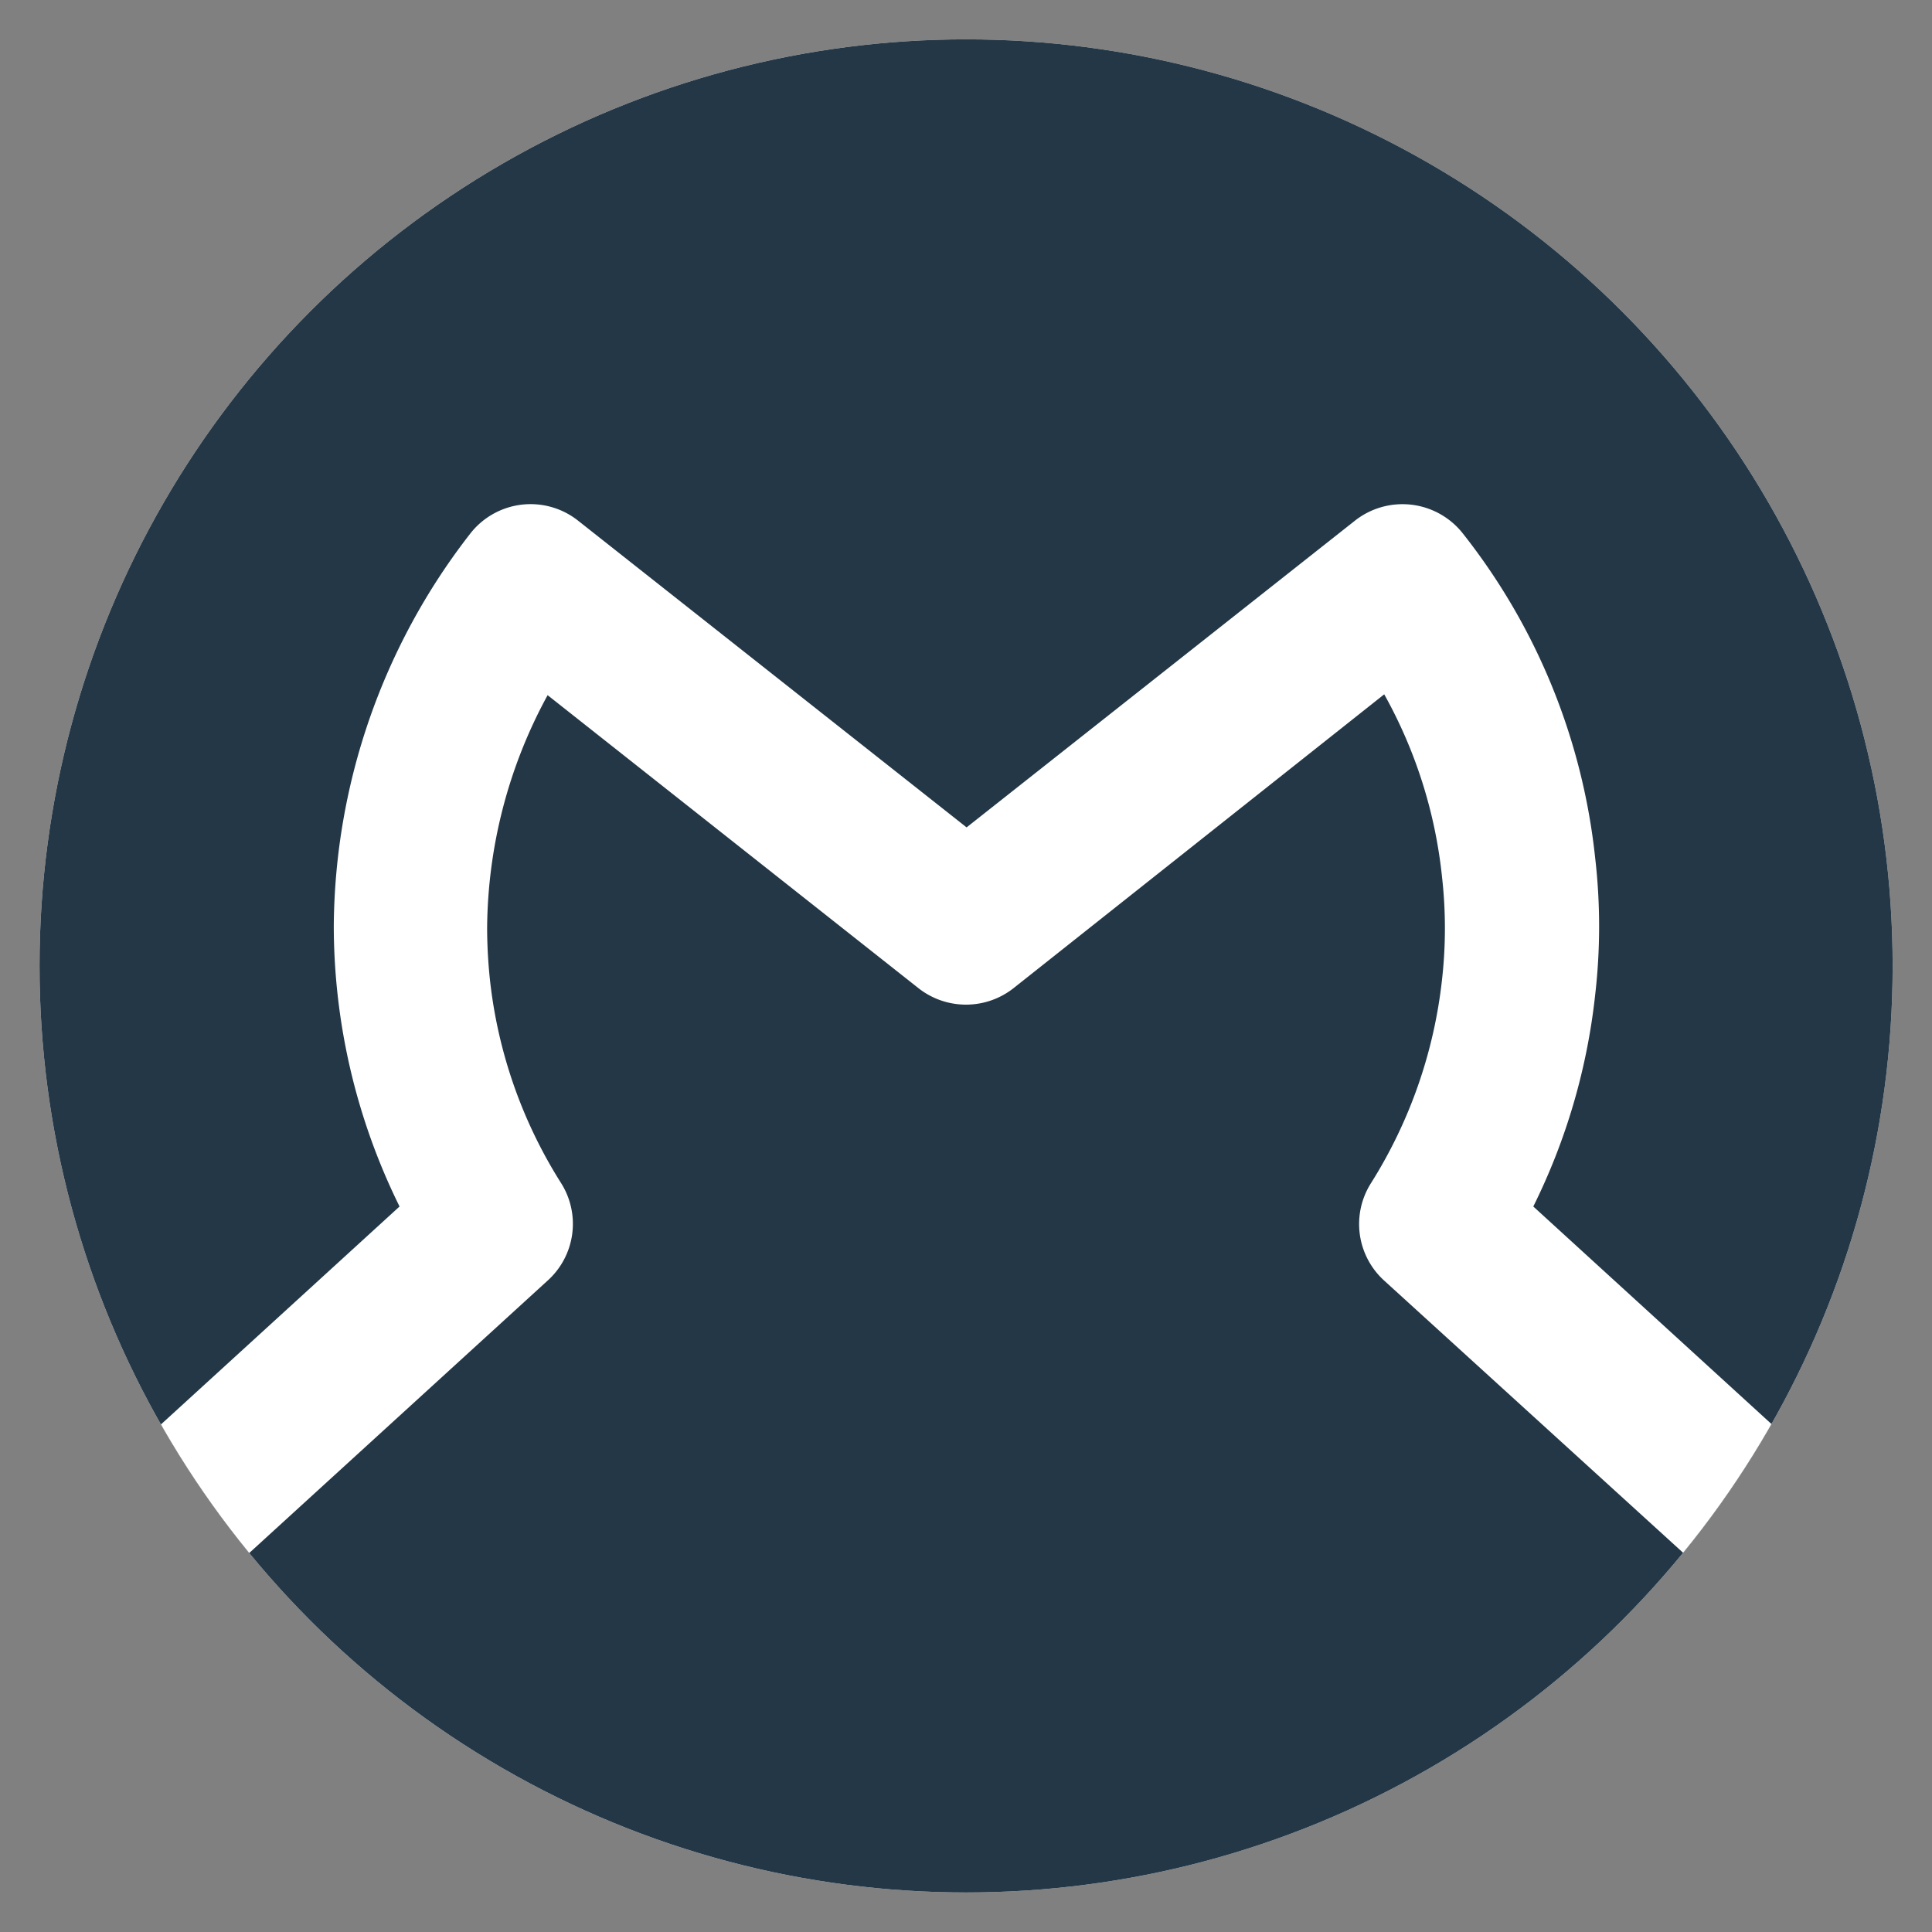
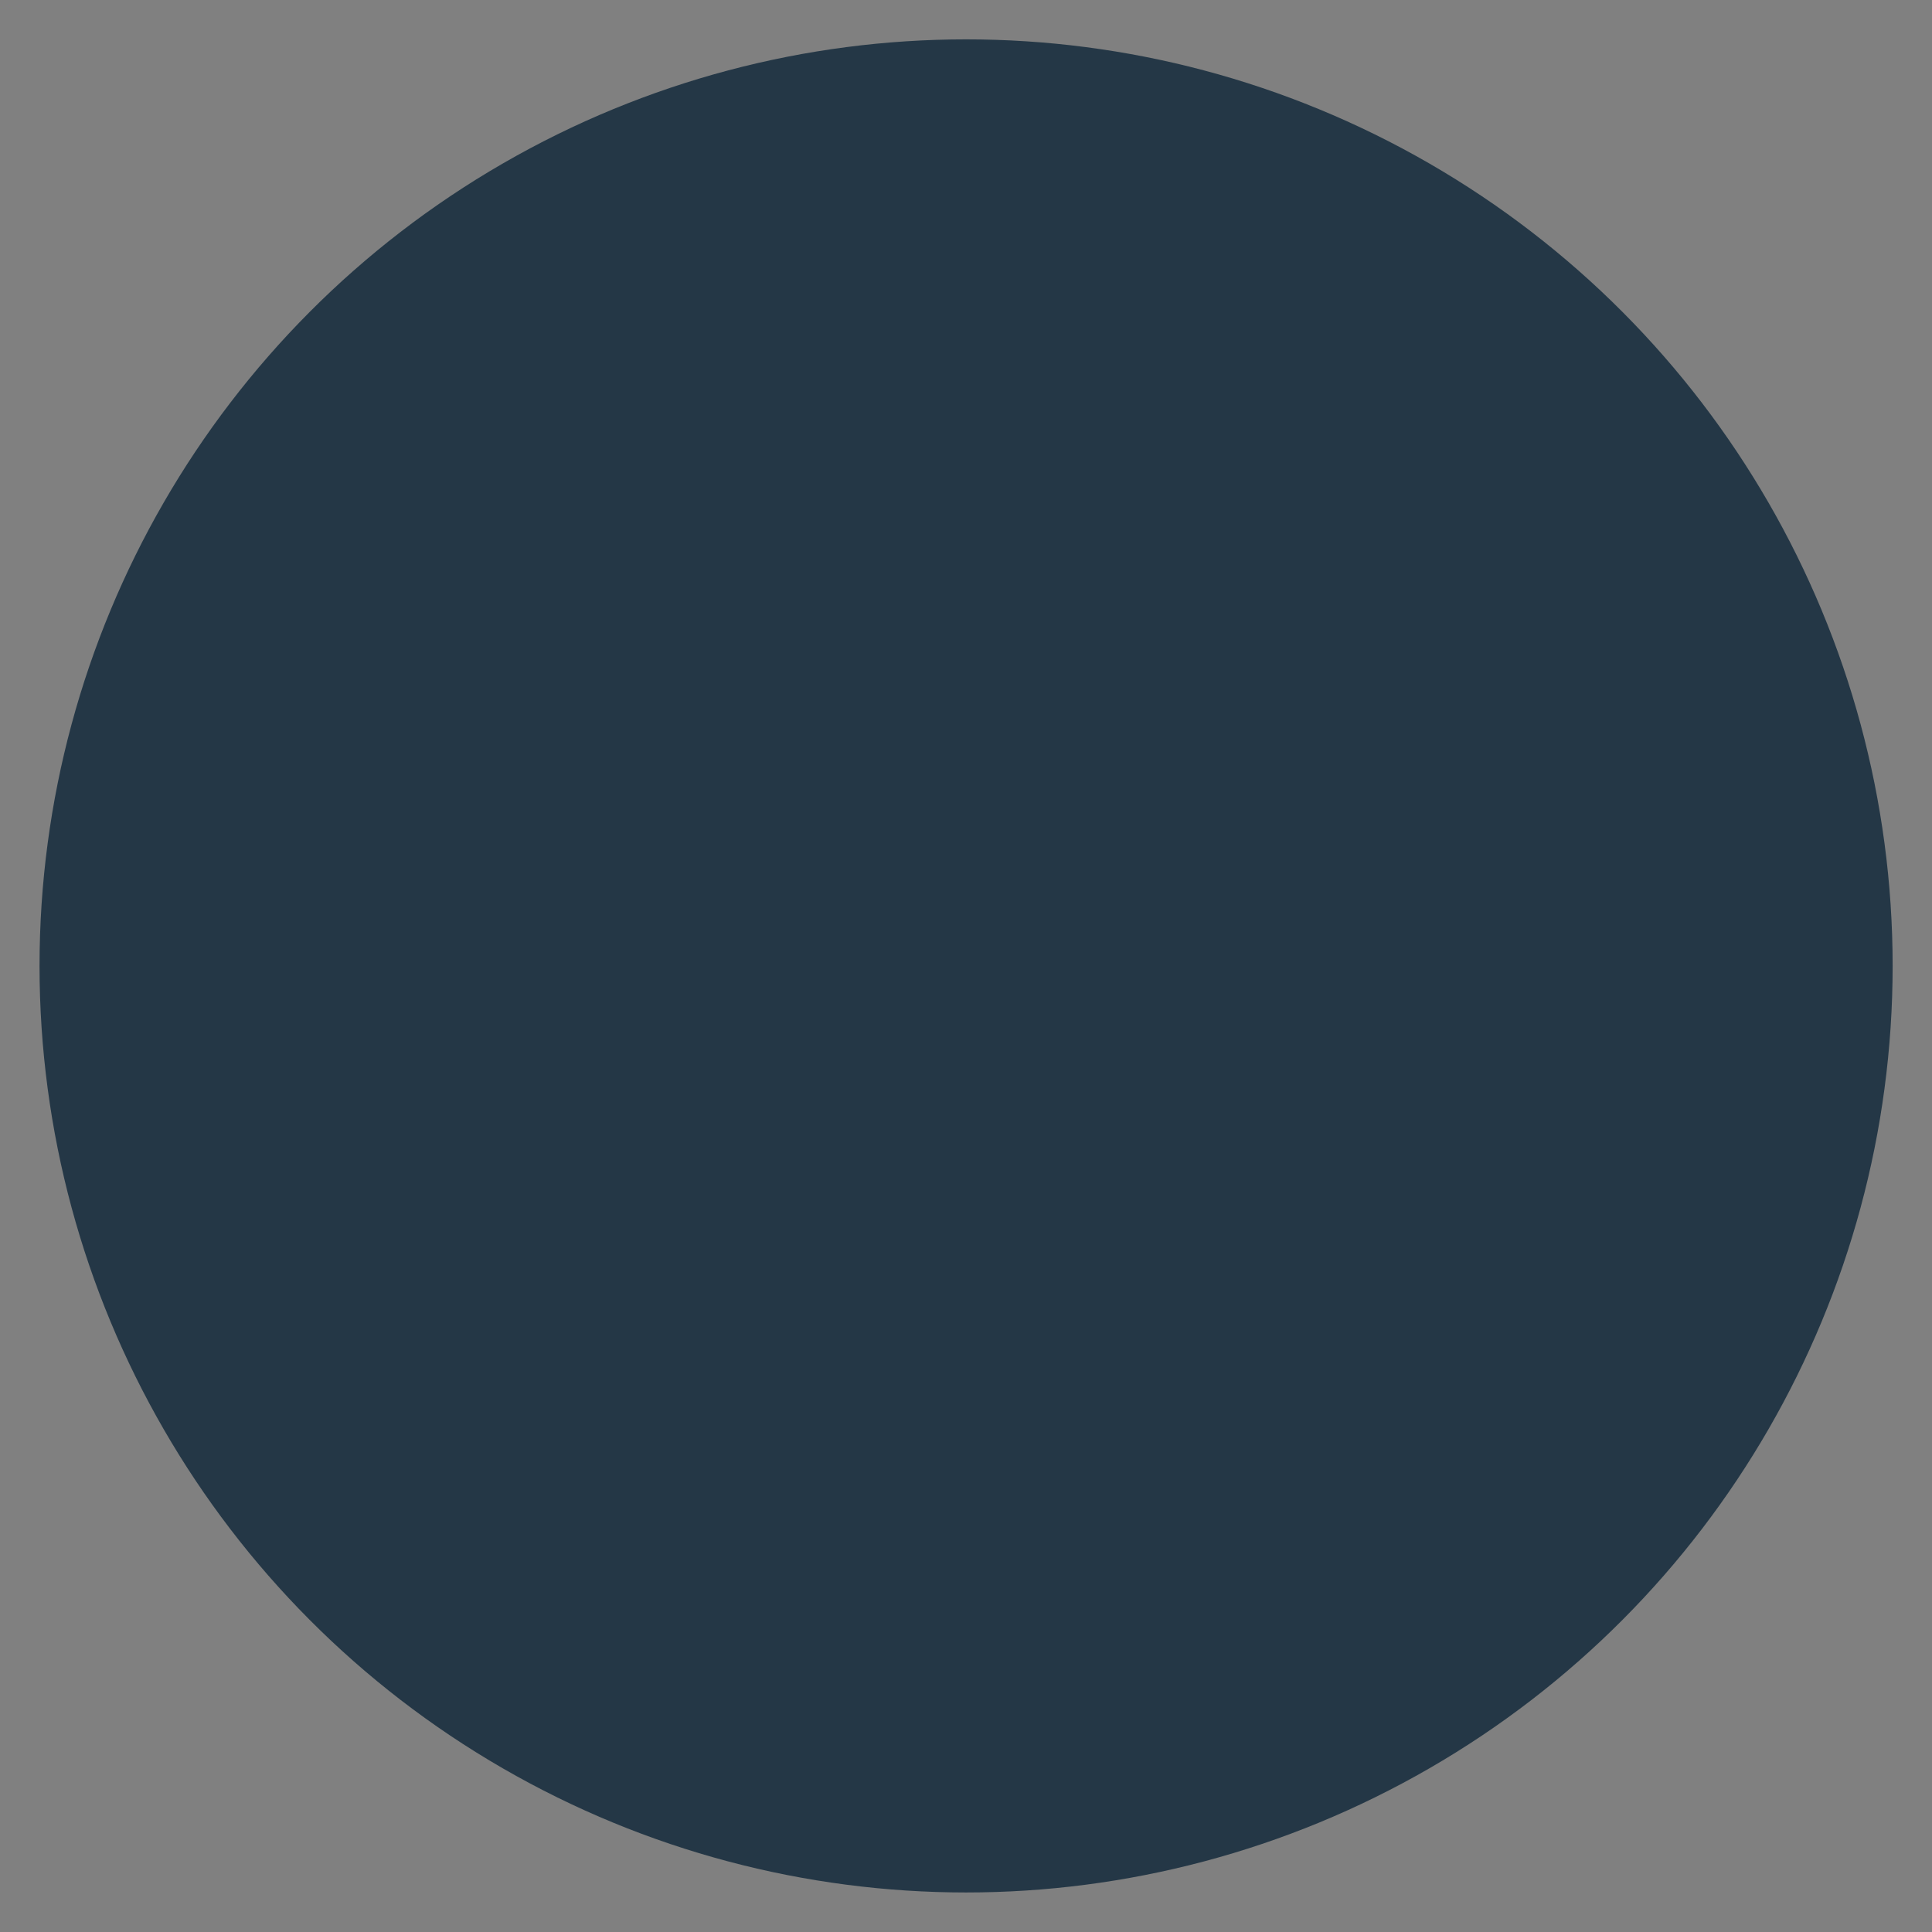
<svg xmlns="http://www.w3.org/2000/svg" id="Livello_1" data-name="Livello 1" viewBox="0 0 113.39 113.39">
  <rect x="0" y="0" width="113.39" height="113.39" fill="#808080" stroke="none" />
  <defs>
    <style>.cls-1{fill:#243746;}.cls-2{fill:#fff;}.cls-3{clip-path:url(#clip-path);}</style>
    <clipPath id="clip-path">
      <circle class="cls-1" cx="56.7" cy="56.69" r="54.38" />
    </clipPath>
  </defs>
  <title>Tavola disegno 1</title>
-   <circle class="cls-2" cx="56.7" cy="56.69" r="54.38" />
  <circle class="cls-1" cx="56.7" cy="56.69" r="54.38" />
  <g class="cls-3">
-     <path class="cls-2" d="M42.73,127.39a4.56,4.56,0,0,1-1.92-.43l-19.6-9.25H14.76a4.5,4.5,0,0,1-4-2.46,4.71,4.71,0,0,1-.32-.81L9.16,116a4.51,4.51,0,0,1-3.51,1.68H-16.22a4.51,4.51,0,0,1-4.2-2.87,4.49,4.49,0,0,1,1.17-5l42.7-39a37.25,37.25,0,0,1-3.86-16.48,37.9,37.9,0,0,1,8-23,4.49,4.49,0,0,1,6.34-.77l22.8,18,22.79-18a4.51,4.51,0,0,1,6.32.73,37,37,0,0,1,7.78,19.05,35,35,0,0,1,0,8.06,36.87,36.87,0,0,1-3.63,12.41l42.7,39a4.49,4.49,0,0,1-3,7.82h0l-21.88,0a4.48,4.48,0,0,1-3.51-1.69L103,114.43a4.71,4.71,0,0,1-.32.81,4.5,4.5,0,0,1-4,2.46H92.75l-10.84,6.9a4.51,4.51,0,0,1-2.16.69L43,127.38Zm-22-18.68h1.46a4.56,4.56,0,0,1,1.92.43l19.48,9.19,34.44-2,11-7a4.46,4.46,0,0,1,2.41-.7h.63a4.52,4.52,0,0,1,1.86-2.42l1.57-1-.27-1.19a4.49,4.49,0,0,1,7.89-3.83l6.77,8.44H118L81.24,75.16a4.48,4.48,0,0,1-.77-5.73,28.18,28.18,0,0,0,4.16-11.91,26.87,26.87,0,0,0,0-6.08,27.86,27.86,0,0,0-3.39-10.69L59.48,58a4.51,4.51,0,0,1-5.57,0L32.14,40.8a28.91,28.91,0,0,0-3.55,13.65,29.42,29.42,0,0,0,.17,3.1,28,28,0,0,0,4.16,11.87,4.48,4.48,0,0,1-.77,5.73L-4.61,108.71h8.1l3.2-4a4.5,4.5,0,0,1,5.43-1.25l6.47,3A4.49,4.49,0,0,1,20.76,108.71Z" />
-   </g>
+     </g>
</svg>